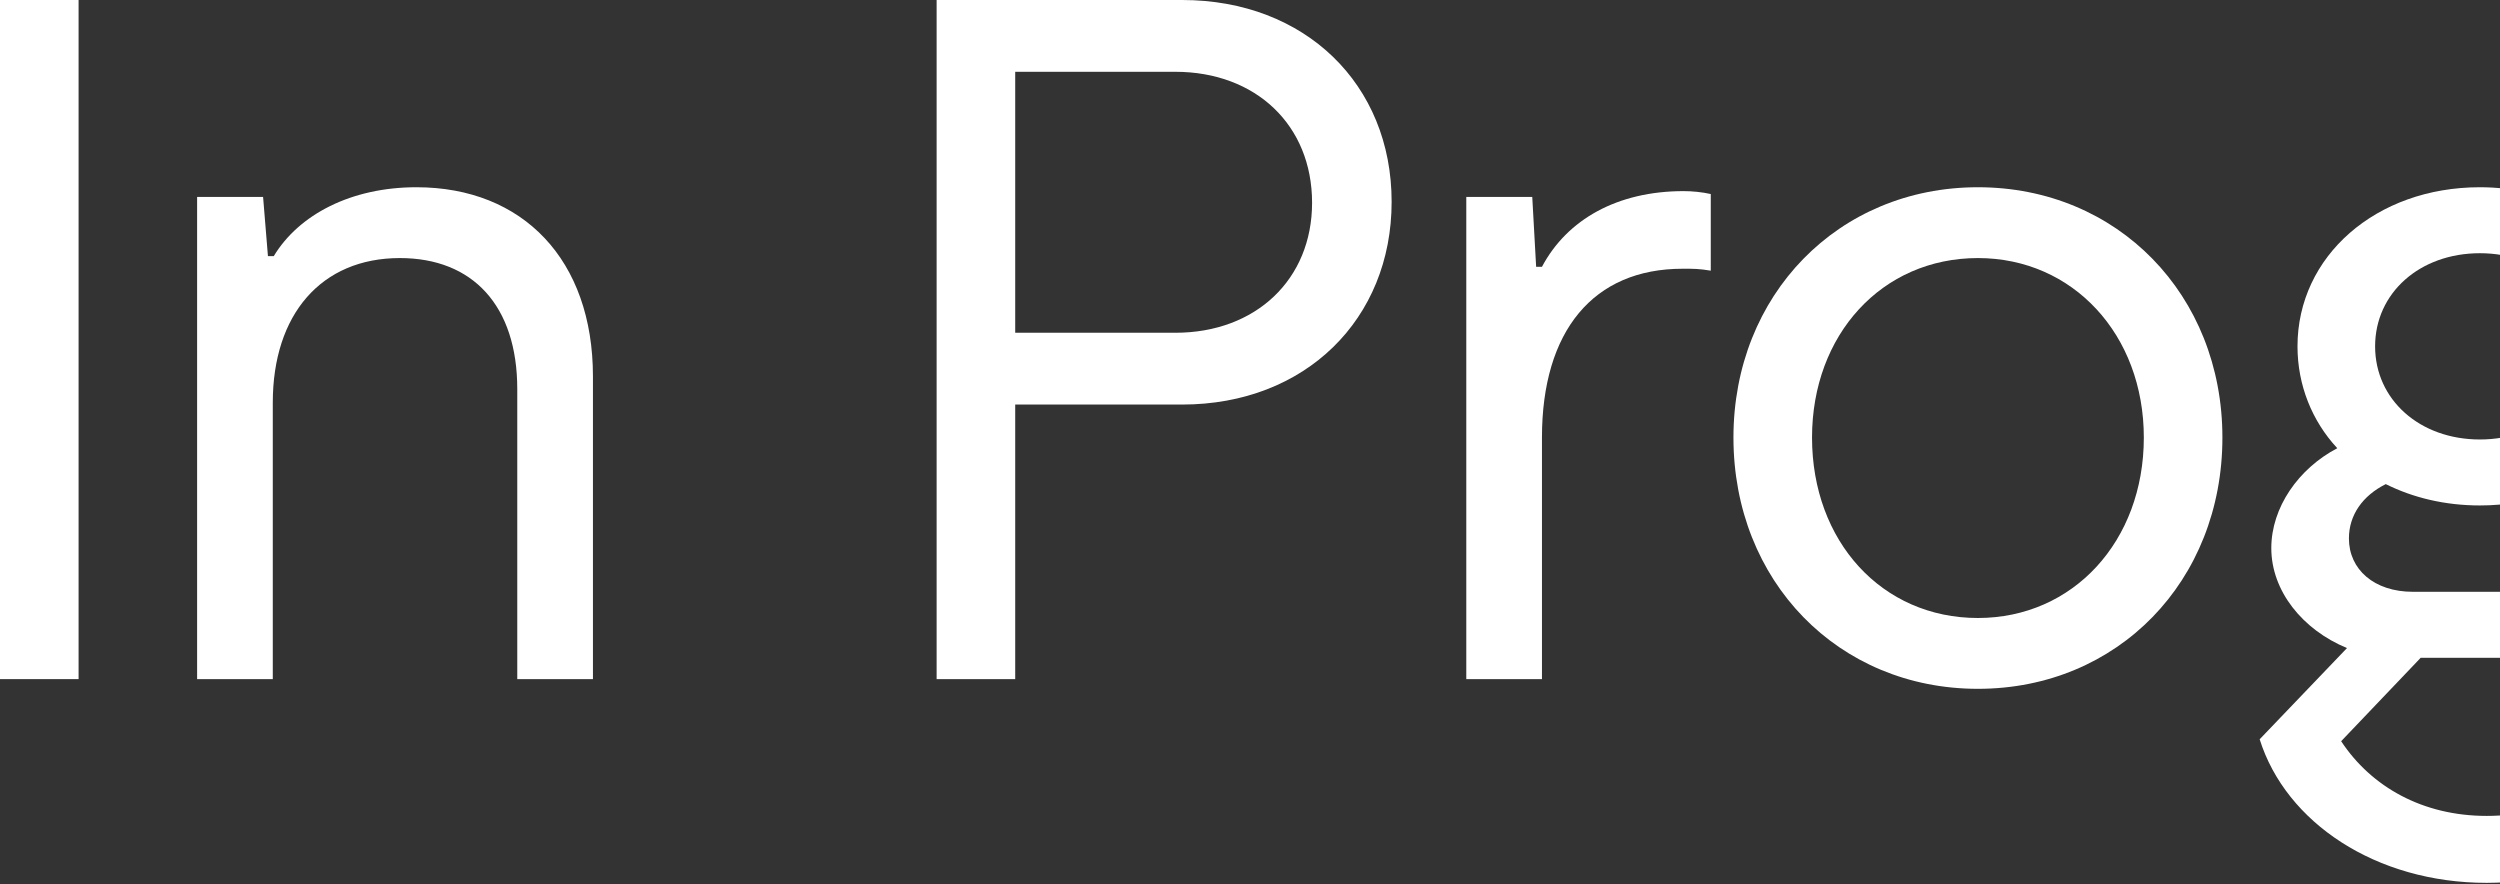
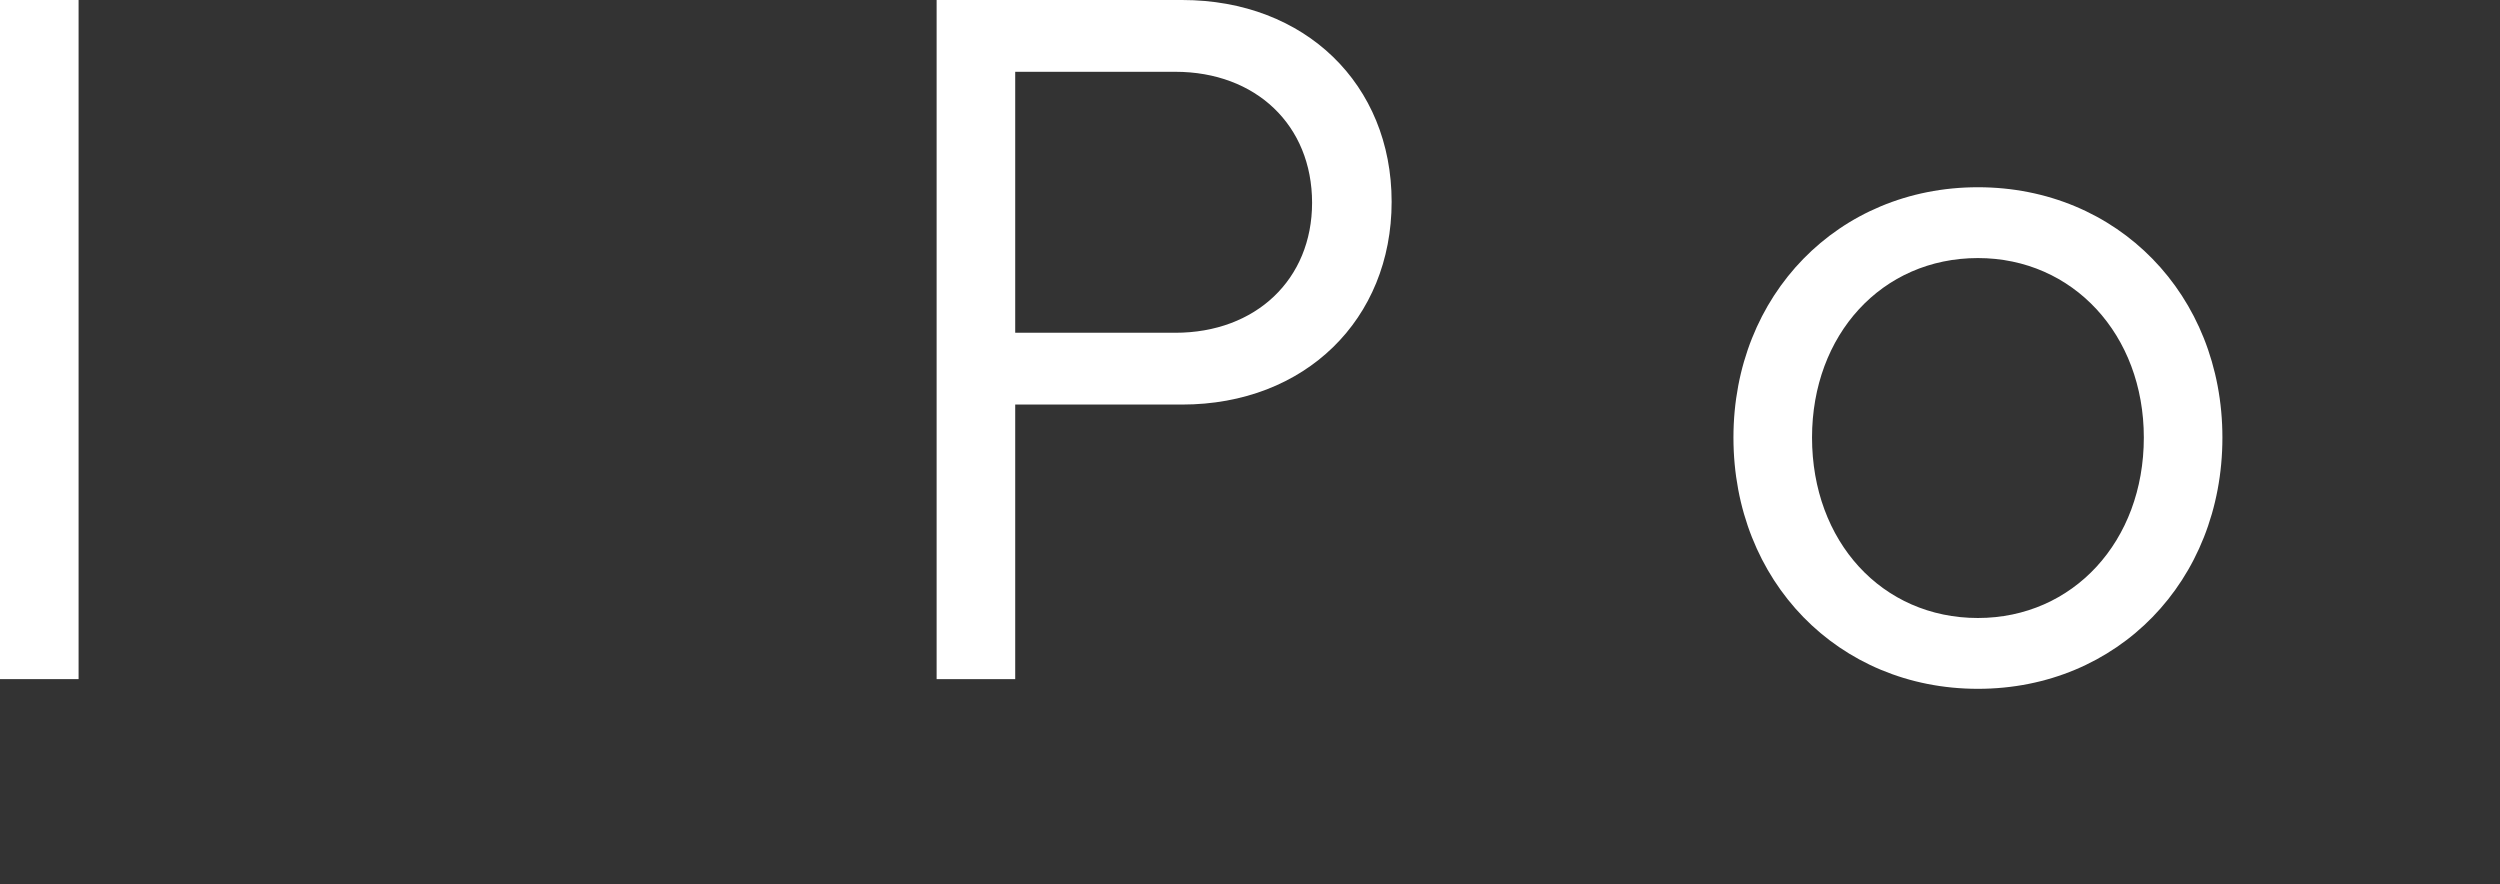
<svg xmlns="http://www.w3.org/2000/svg" width="967" height="342" viewBox="0 0 967 342" fill="none">
  <rect x="0" y="0" width="967" height="342" fill="#333333" stroke="none" />
-   <path d="M961.848 341.487C919.068 341.487 884.169 318.221 874.037 285.949L907.81 250.674C890.548 243.544 878.54 228.534 878.54 212.022C878.54 196.261 889.047 181.251 904.057 173.37C894.301 162.863 888.672 148.979 888.672 133.968C888.672 99.069 919.068 72.425 959.221 72.425C972.355 72.425 984.363 75.427 994.495 80.306C1006.5 70.174 1017.01 55.539 1024.14 43.53L1047.78 61.543C1041.78 72.05 1028.27 85.184 1014.76 95.316C1024.14 105.824 1029.77 118.958 1029.77 133.968C1029.77 168.867 998.998 195.511 959.221 195.511C945.711 195.511 933.328 192.509 922.82 187.255C913.814 191.758 908.561 199.263 908.561 208.27C908.561 220.278 918.317 228.909 933.328 228.909H978.359C1016.26 228.909 1041.03 251.8 1041.03 282.196C1041.03 317.471 1005 341.487 961.848 341.487ZM905.559 286.699C917.192 304.336 937.08 315.594 961.848 315.594C987.741 315.594 1010.63 303.586 1010.63 283.697C1010.63 267.561 996.747 254.427 975.357 254.427H936.33L905.559 286.699ZM918.693 133.968C918.693 154.607 935.955 169.993 959.221 169.993C982.487 169.993 999.374 154.607 999.374 133.968C999.374 113.329 982.487 97.943 959.221 97.943C935.955 97.943 918.693 113.329 918.693 133.968Z" fill="white" />
  <path d="M765.062 266.435C711.025 266.435 670.497 224.781 670.497 169.243C670.497 114.079 711.025 72.425 765.062 72.425C819.1 72.425 859.628 114.079 859.628 169.243C859.628 224.781 819.1 266.435 765.062 266.435ZM700.893 169.243C700.893 209.396 727.911 239.041 765.062 239.041C801.838 239.041 829.232 209.396 829.232 169.243C829.232 129.465 801.838 99.819 765.062 99.819C727.911 99.819 700.893 129.465 700.893 169.243Z" fill="white" />
-   <path d="M567.161 262.683V76.178H592.678L594.179 103.197H596.431C606.188 84.809 625.701 73.926 651.219 73.926C654.596 73.926 658.349 74.302 661.726 75.052V104.698C657.223 103.947 655.347 103.947 650.844 103.947C616.32 103.947 596.431 127.964 596.431 169.243V262.683H567.161Z" fill="white" />
-   <path d="M362.287 262.683V0H457.228C504.886 0 538.284 32.648 538.284 78.054C538.284 123.461 504.886 156.484 457.228 156.484H392.683V262.683H362.287ZM392.683 128.714H454.601C485.748 128.714 507.513 108.075 507.513 78.43C507.513 48.409 485.748 27.769 454.601 27.769H392.683V128.714Z" fill="white" />
-   <path d="M200.08 150.48C200.08 118.207 182.818 99.819 154.674 99.819C124.278 99.819 105.514 121.585 105.514 155.733V262.683H76.244V76.178H101.762L103.638 99.069H105.89C115.647 82.933 135.911 72.425 161.053 72.425C202.332 72.425 229.351 100.57 229.351 145.601V262.683H200.08V150.48Z" fill="white" />
+   <path d="M362.287 262.683V0H457.228C504.886 0 538.284 32.648 538.284 78.054C538.284 123.461 504.886 156.484 457.228 156.484H392.683V262.683H362.287ZM392.683 128.714H454.601C485.748 128.714 507.513 108.075 507.513 78.43C507.513 48.409 485.748 27.769 454.601 27.769H392.683V128.714" fill="white" />
  <path d="M0 262.683V0H30.396V262.683H0Z" fill="white" />
</svg>